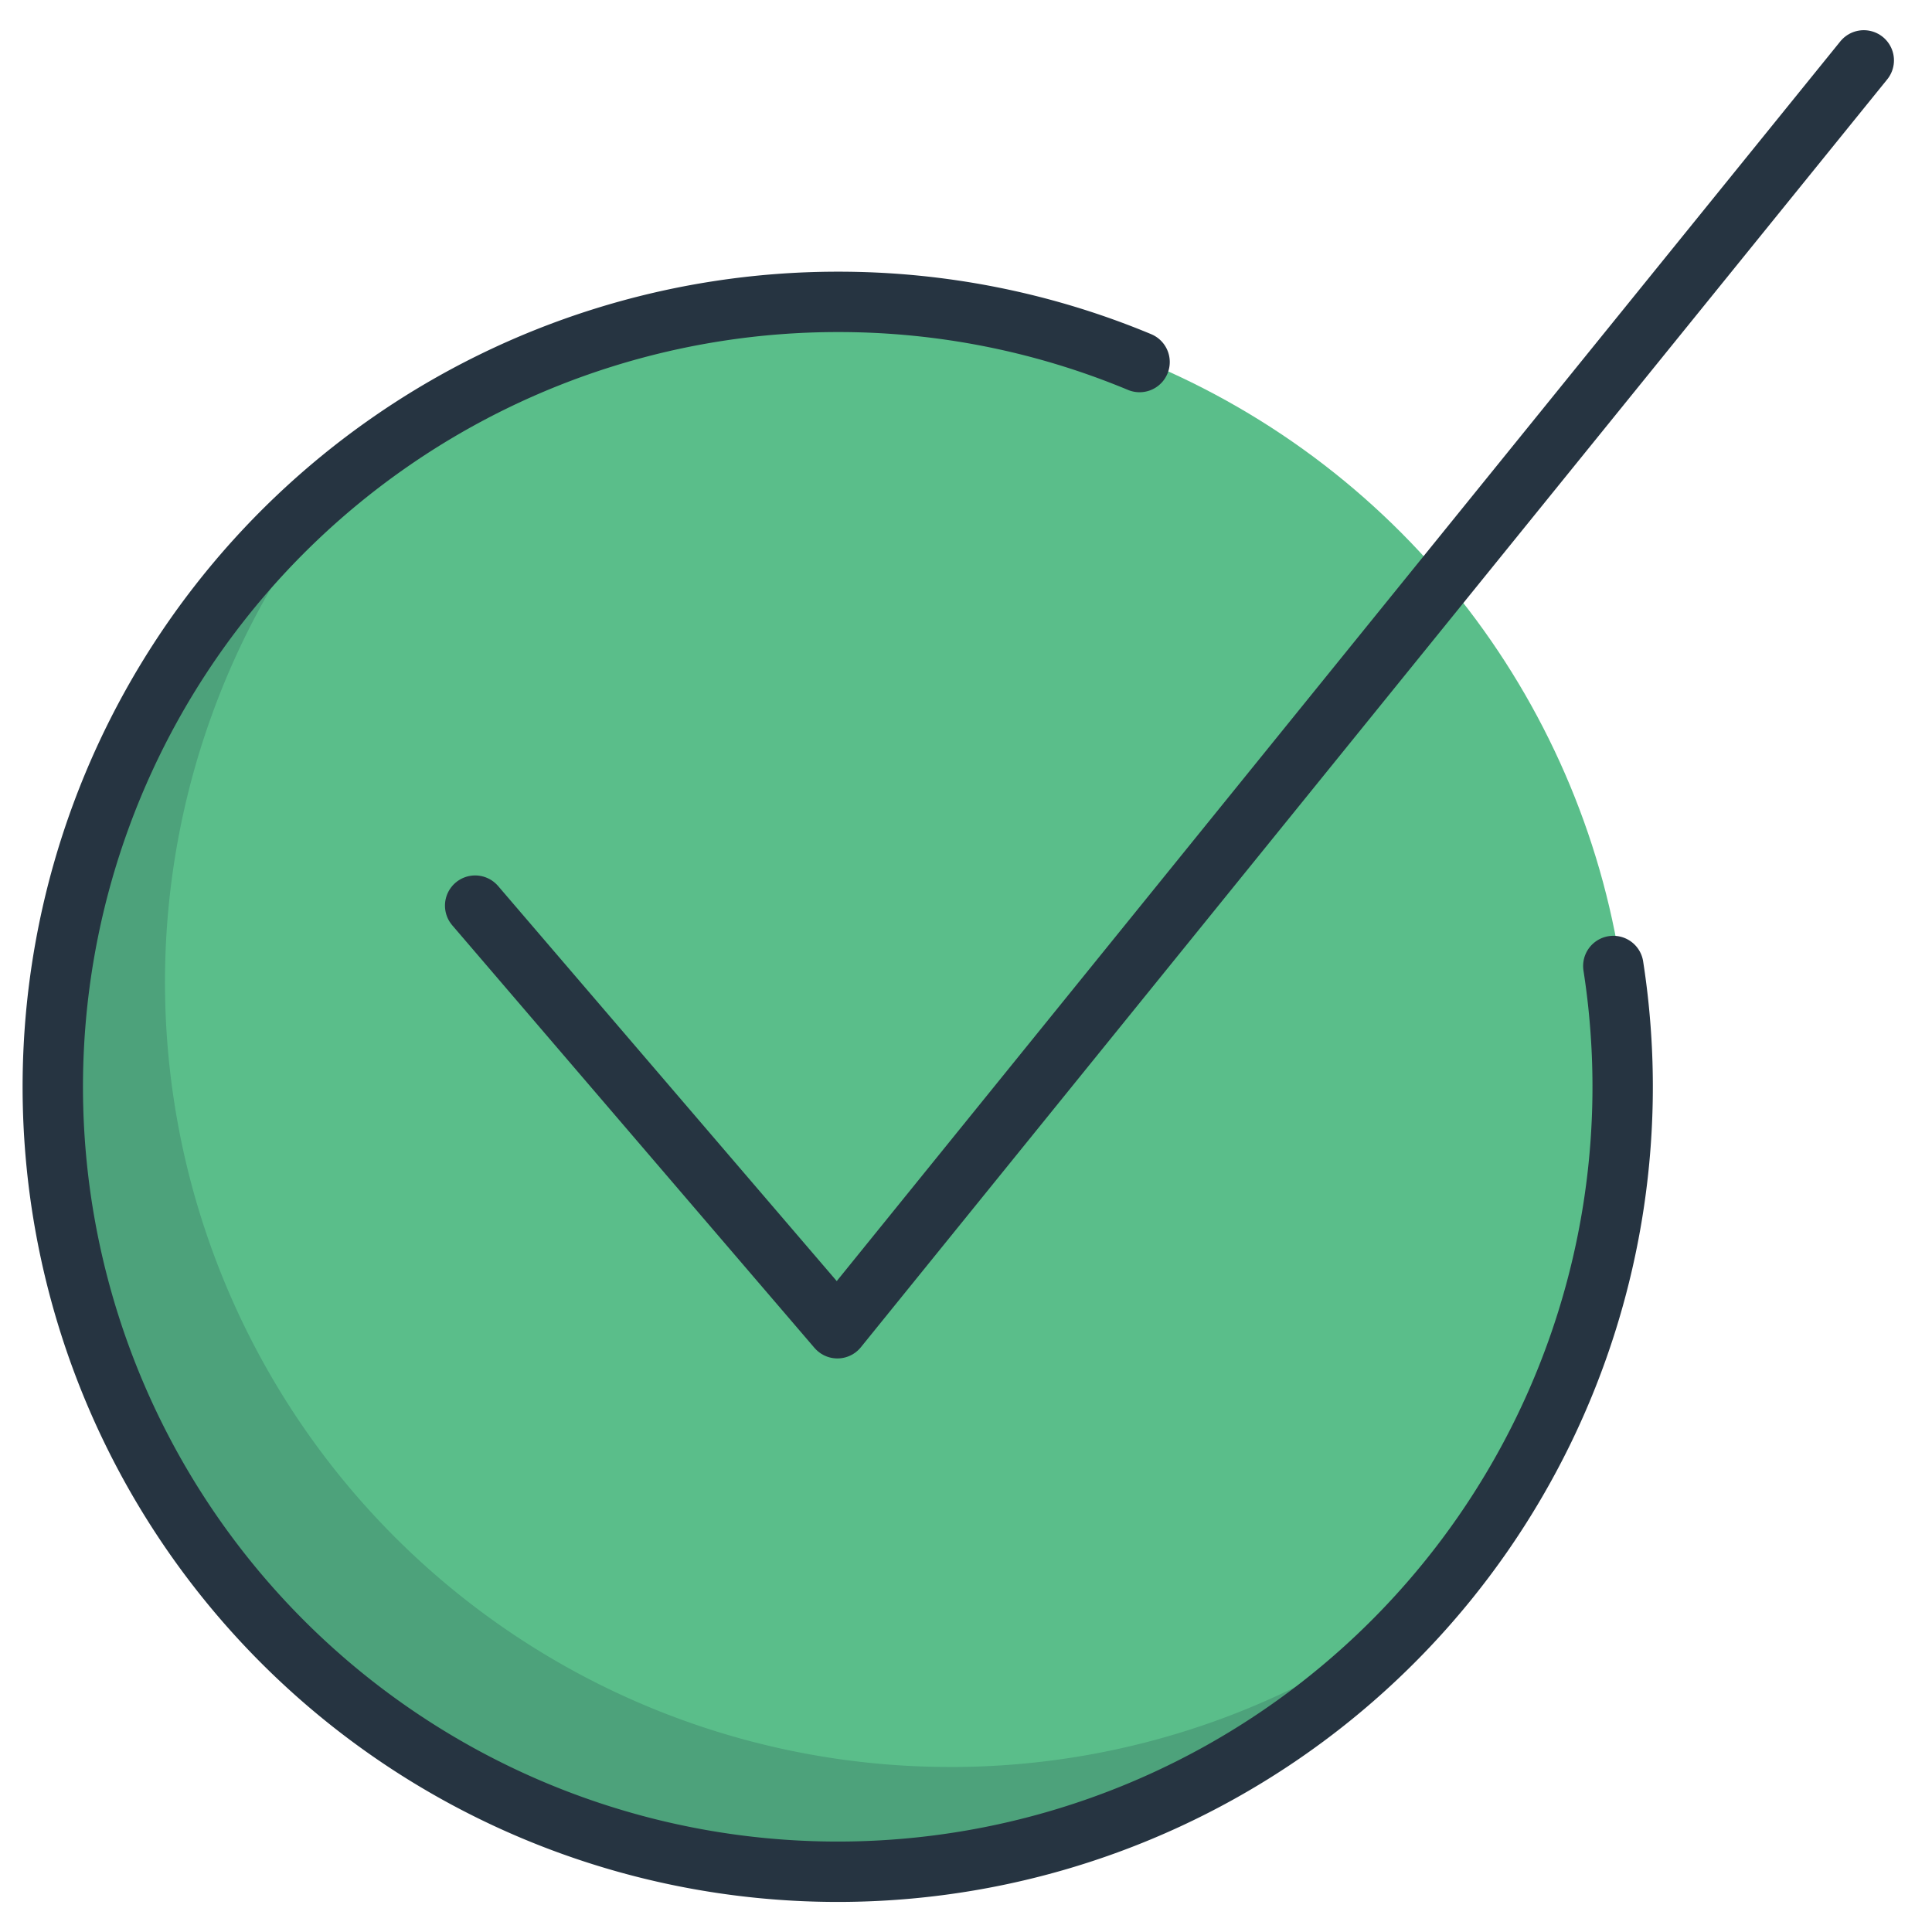
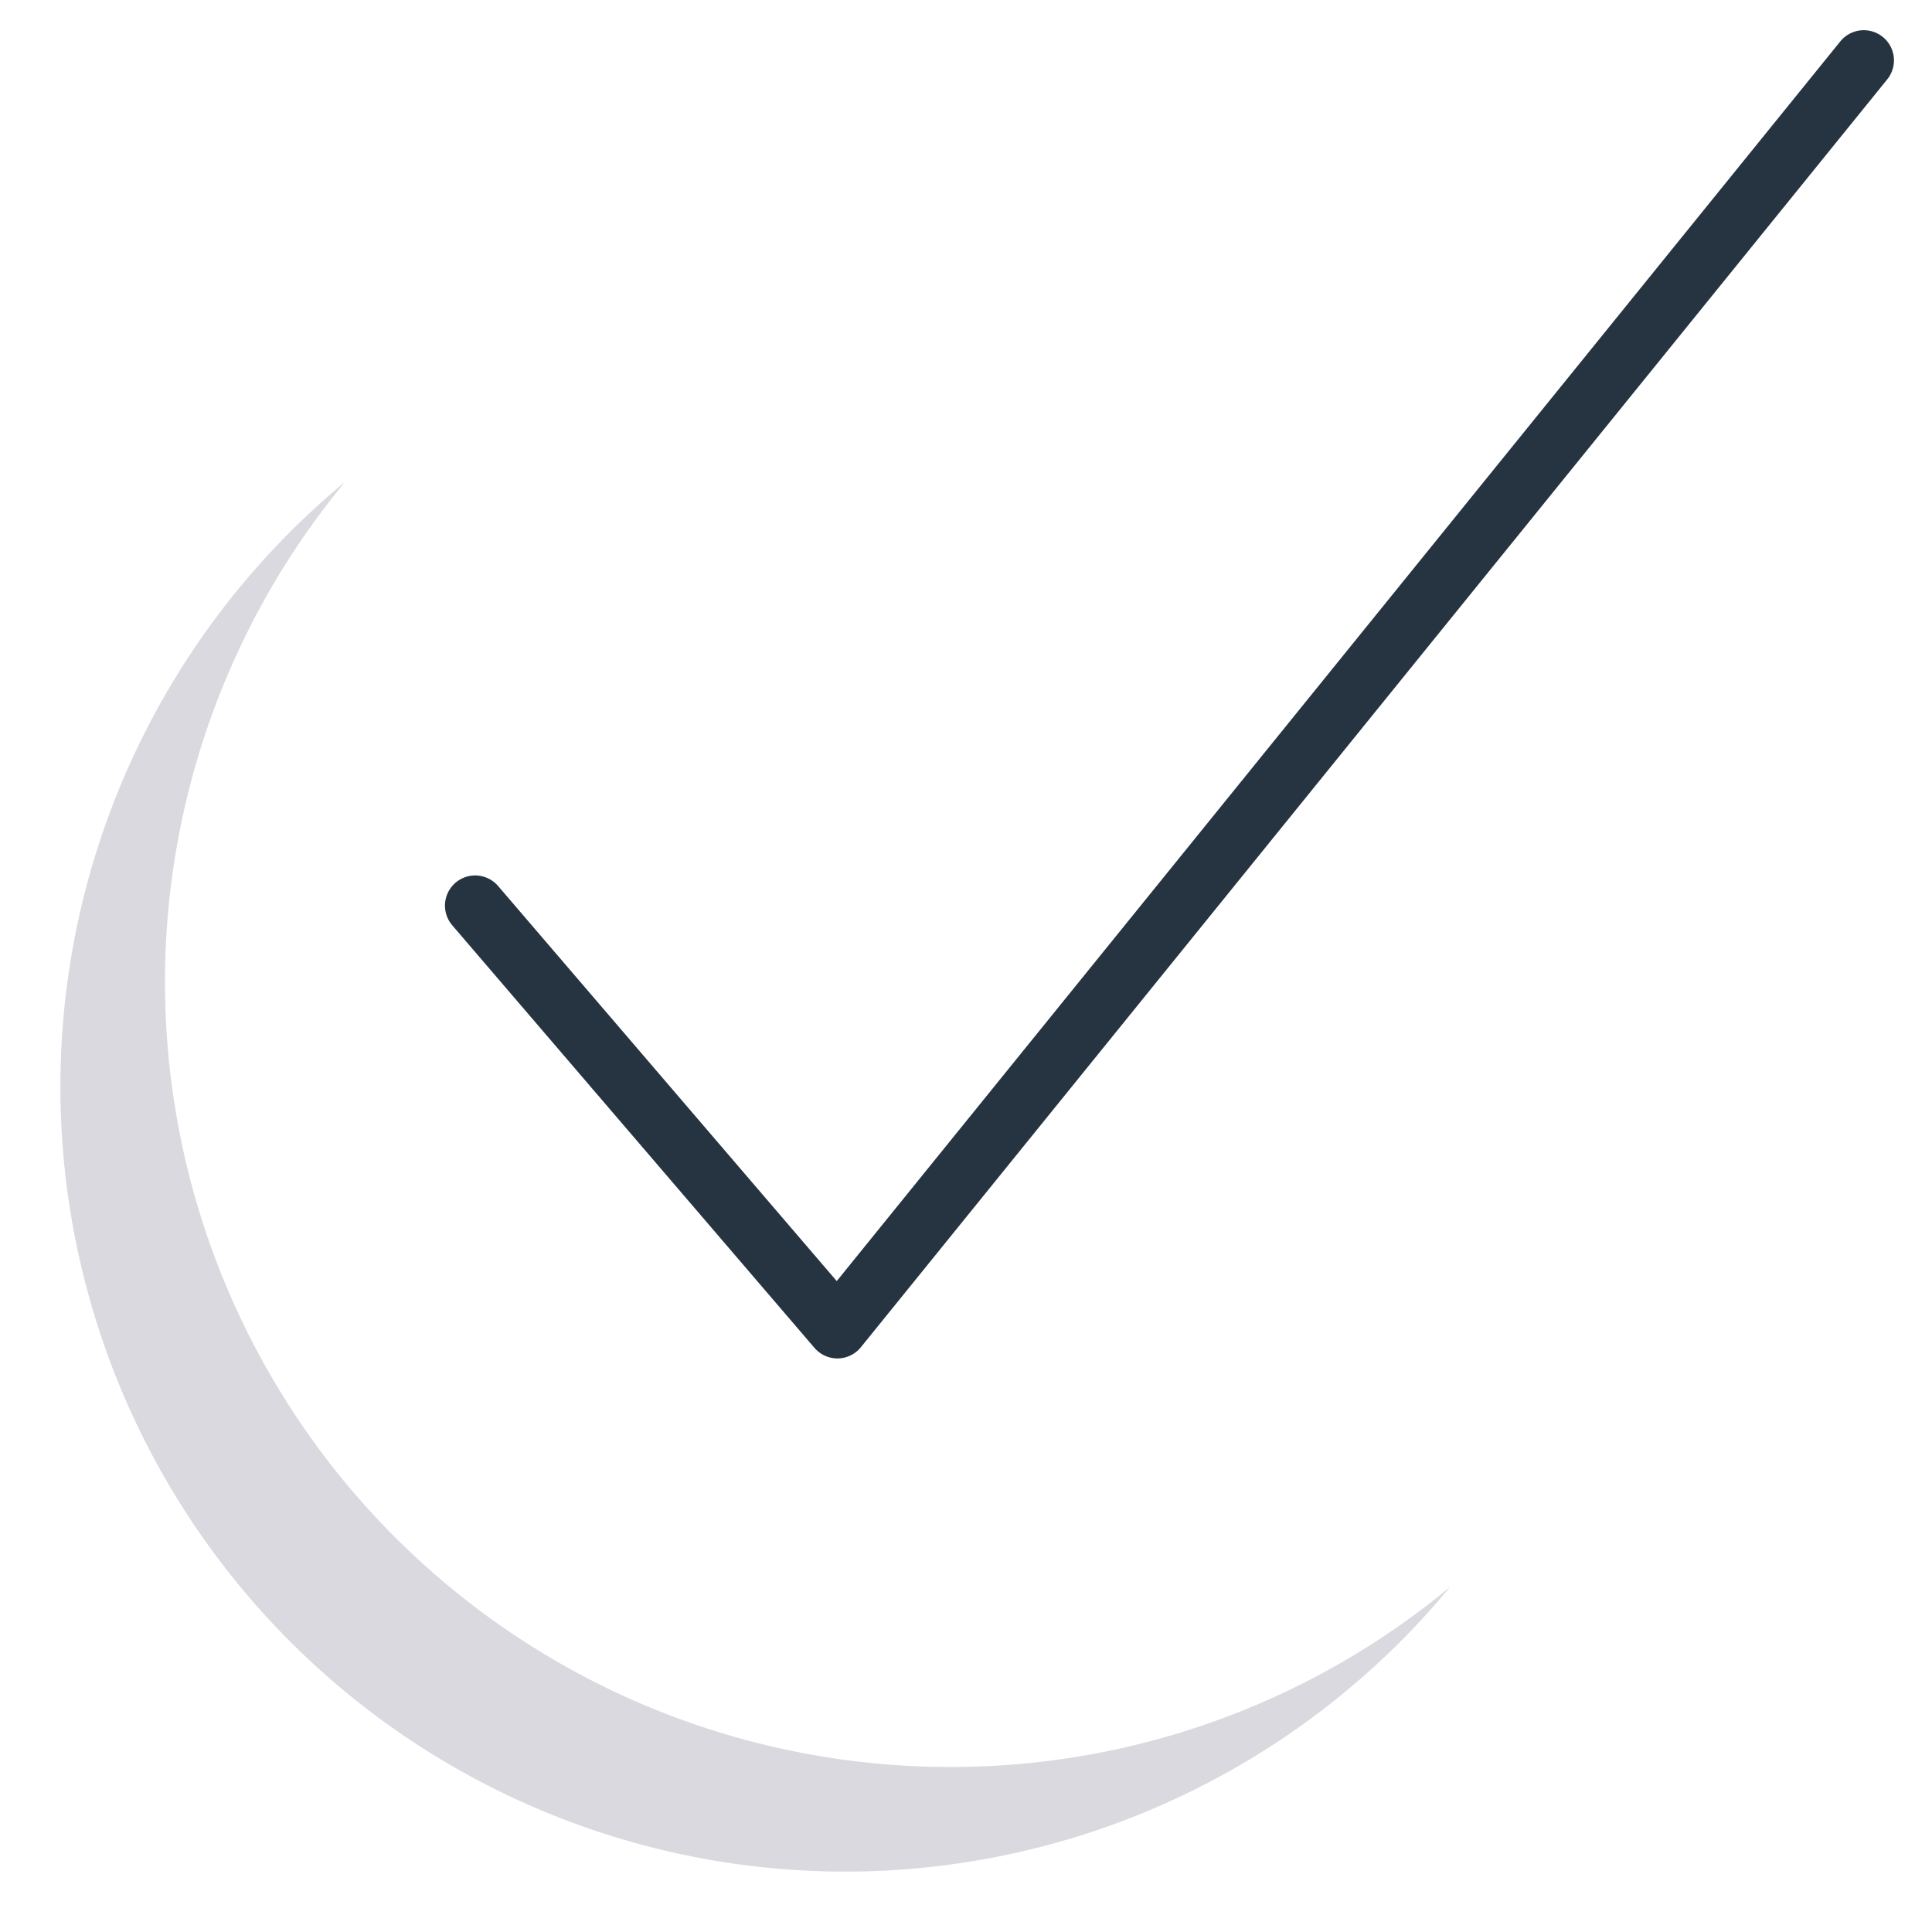
<svg xmlns="http://www.w3.org/2000/svg" viewBox="0 0 64 64" aria-labelledby="title" aria-describedby="desc" role="img" width="128" height="128">
  <title>Checkbox Confirm Circle</title>
  <desc>A color styled icon from Orion Icon Library.</desc>
-   <circle data-name="layer1" cx="28" cy="36" r="26" fill="#5abe8a" />
  <path data-name="opacity" d="M31.467 58.533A25.999 25.999 0 0 1 11.43 15.964 26 26 0 1 0 48.036 52.57a25.89 25.89 0 0 1-16.57 5.964z" fill="#000028" opacity=".15" />
  <path data-name="stroke" fill="none" stroke="#263441" stroke-linecap="round" stroke-linejoin="round" stroke-width="2" d="M15.74 30l12 14 34-42" />
-   <path data-name="stroke" d="M53.443 32A26.002 26.002 0 1 1 27.75 10a25.914 25.914 0 0 1 10 1.993" fill="none" stroke="#263441" stroke-linecap="round" stroke-linejoin="round" stroke-width="2" />
</svg>